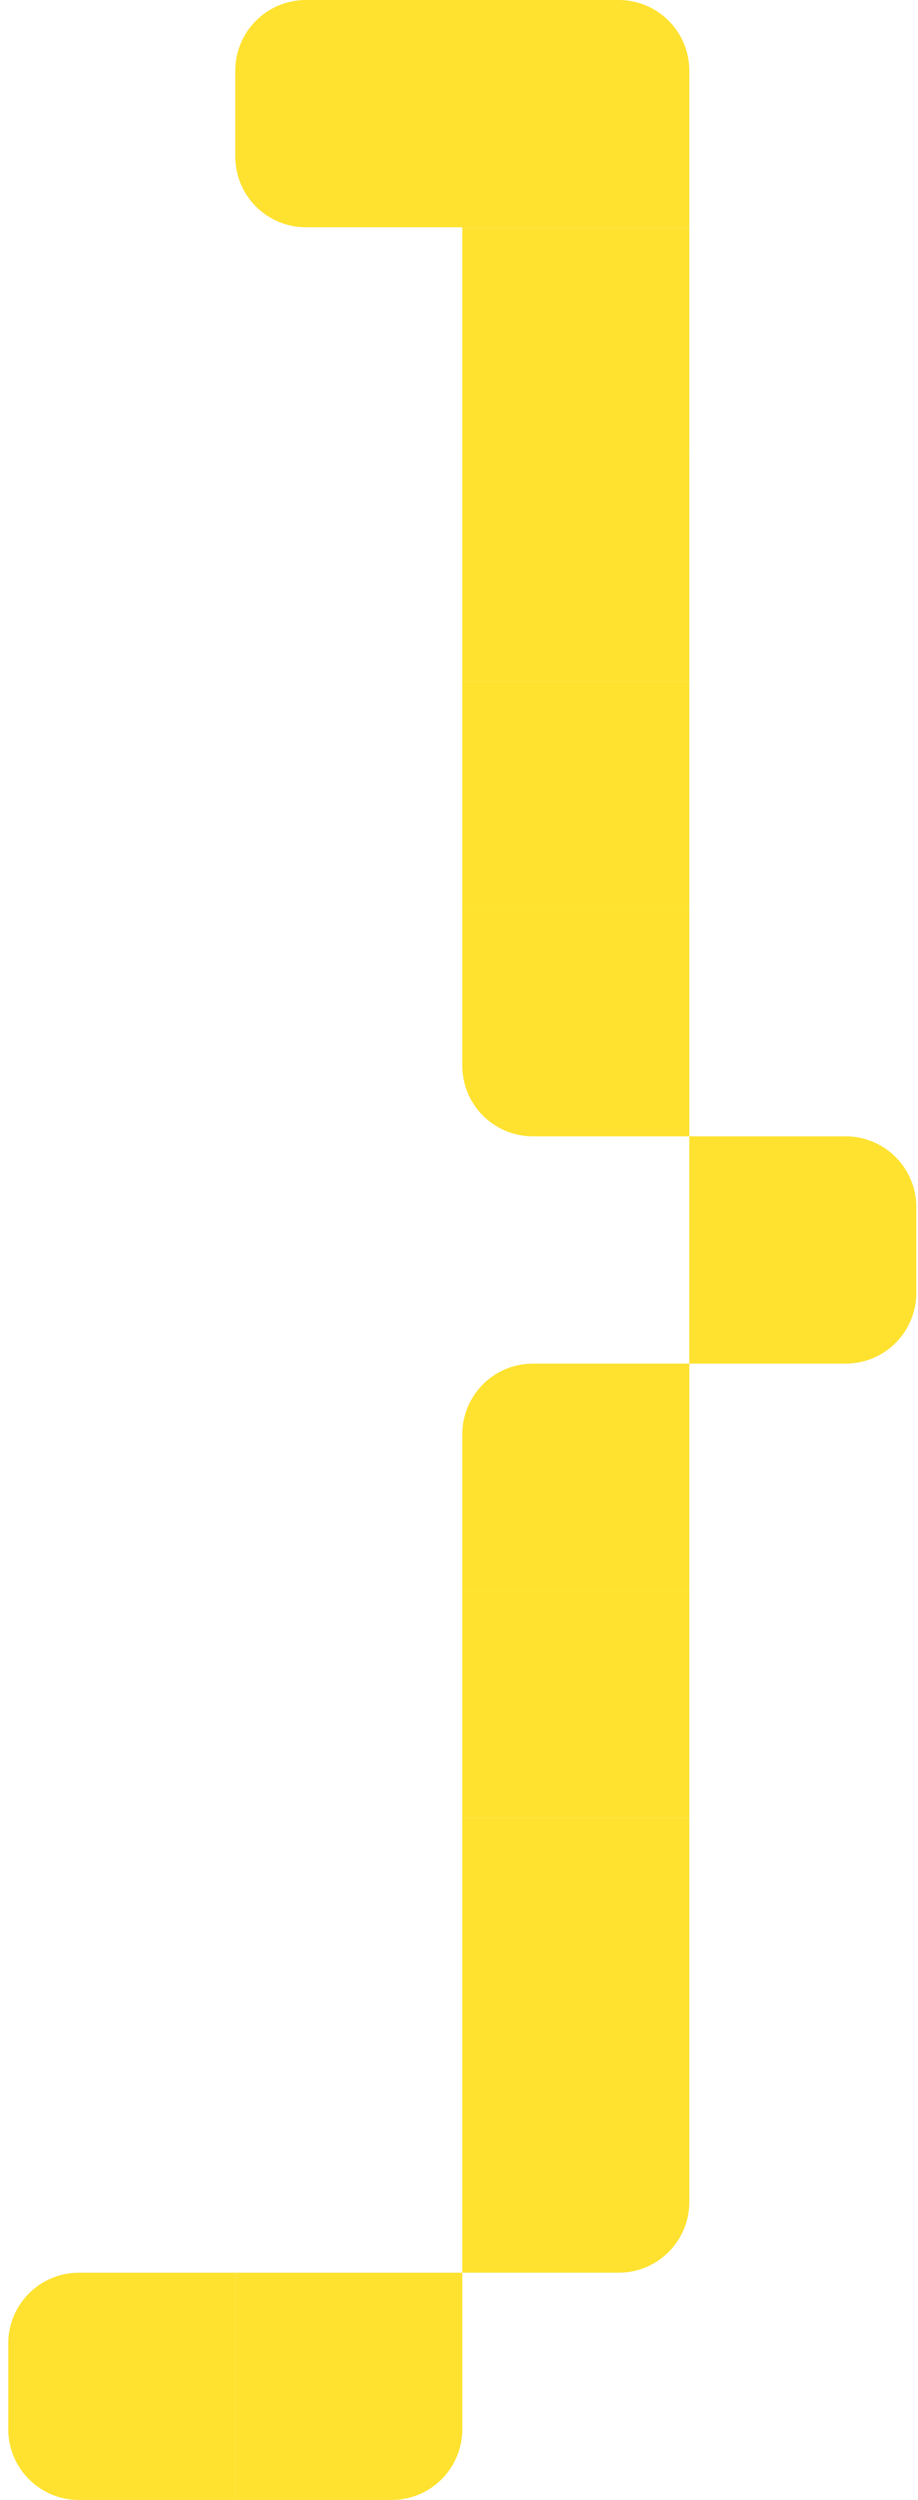
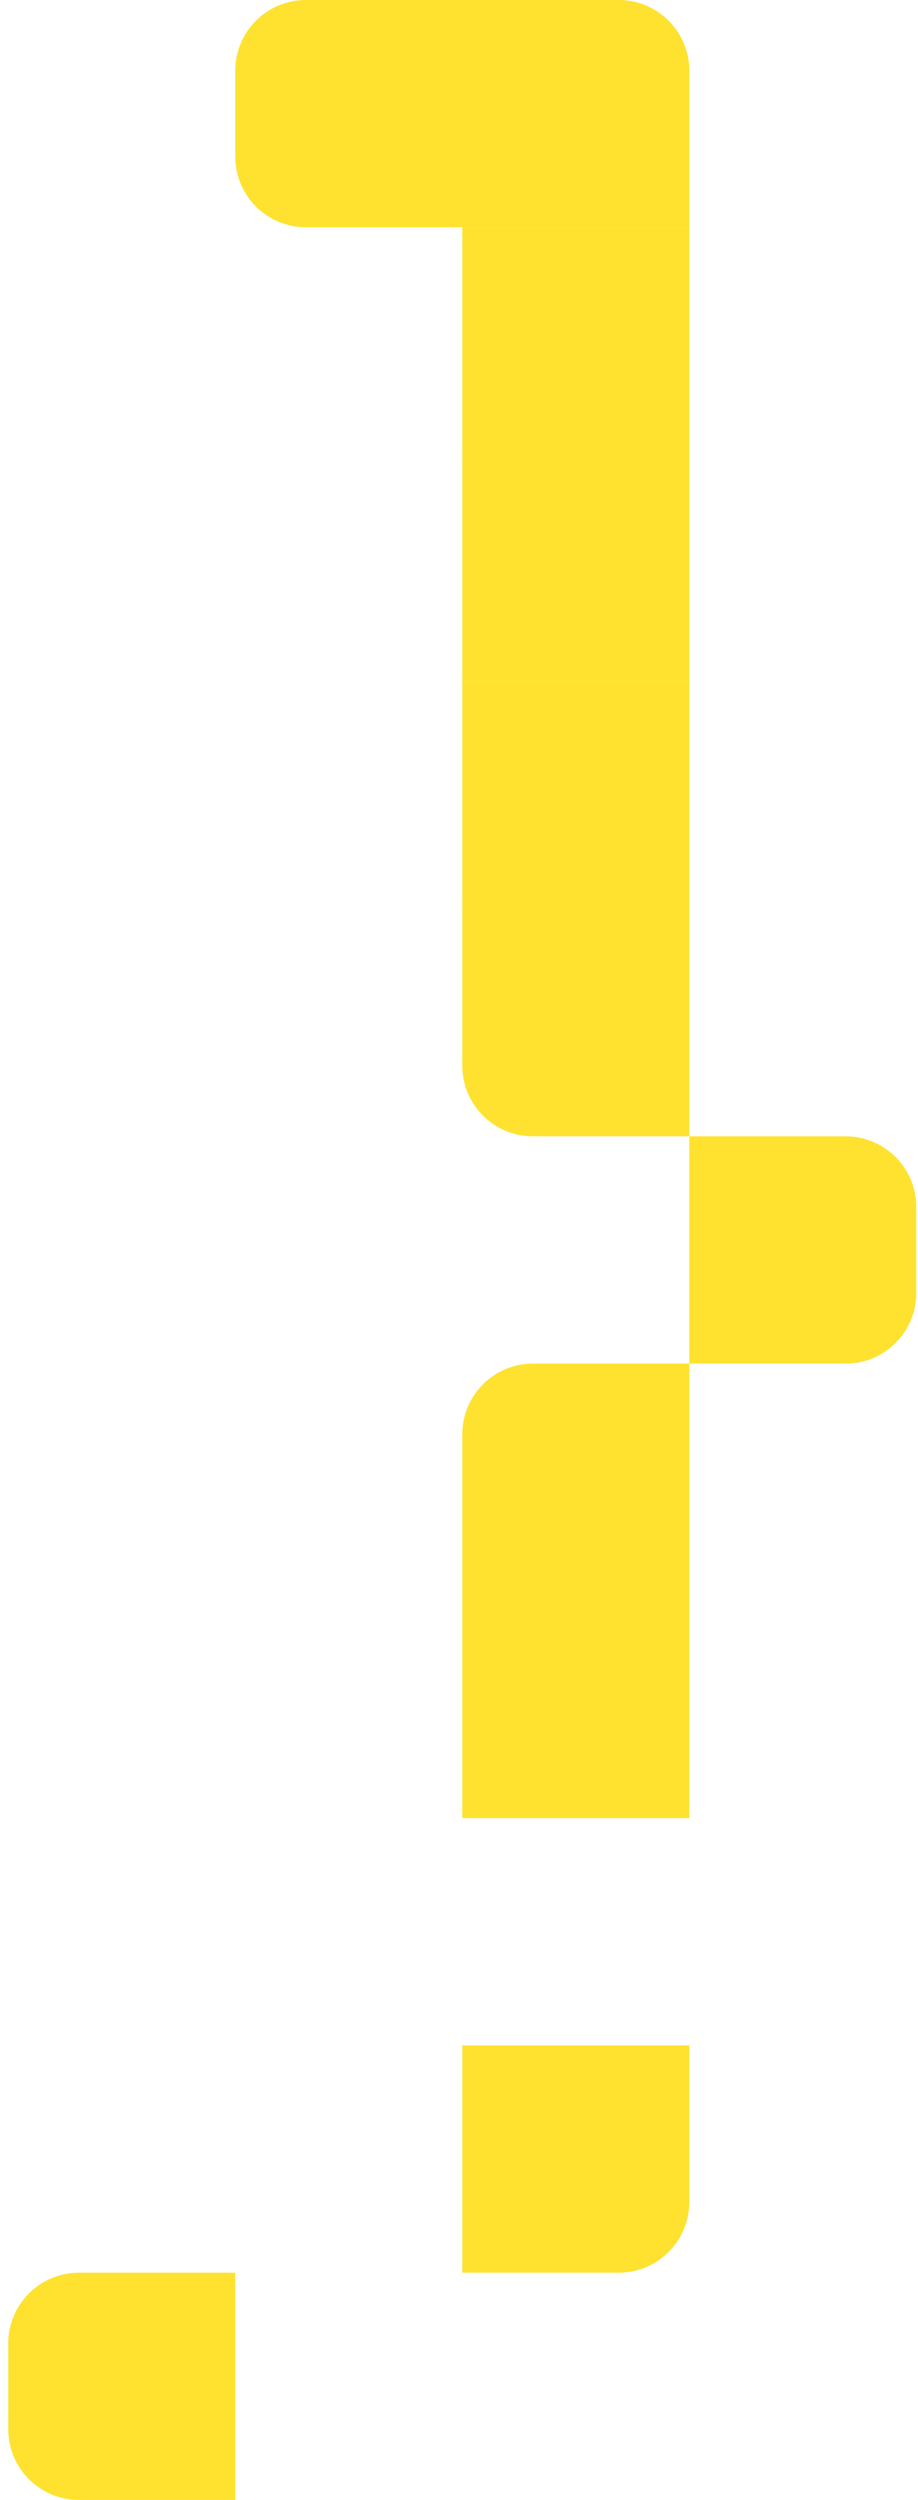
<svg xmlns="http://www.w3.org/2000/svg" width="104" height="283" viewBox="0 0 104 283" fill="none">
  <path d="M26.655 8C26.655 3.582 30.237 0 34.655 0L52.373 0L52.373 25.727H34.655C30.237 25.727 26.655 22.146 26.655 17.727L26.655 8Z" fill="#FEE22F" />
  <path d="M52.373 0L70.091 0C74.509 0 78.091 3.582 78.091 8V25.727L52.373 25.727L52.373 0Z" fill="#FEE22F" />
  <path d="M52.373 25.727L78.091 25.727L78.091 51.455L52.373 51.455V25.727Z" fill="#FEE22F" />
  <path d="M52.373 51.455L78.091 51.455V77.182H52.373L52.373 51.455Z" fill="#FEE22F" />
  <path d="M52.373 77.182H78.091V102.909H52.373V77.182Z" fill="#FEE22F" />
  <path d="M52.373 102.909H78.091V128.636H60.373C55.955 128.636 52.373 125.055 52.373 120.636L52.373 102.909Z" fill="#FEE22F" />
  <path d="M78.091 128.636L95.808 128.636C100.227 128.636 103.808 132.218 103.808 136.636V146.364C103.808 150.782 100.227 154.364 95.808 154.364L78.091 154.364L78.091 128.636Z" fill="#FEE22F" />
  <path d="M52.373 162.364C52.373 157.945 55.955 154.364 60.373 154.364H78.091V180.091H52.373V162.364Z" fill="#FEE22F" />
  <path d="M52.373 180.091H78.091V205.818H52.373L52.373 180.091Z" fill="#FEE22F" />
-   <path d="M52.373 205.818H78.091L78.091 231.545H52.373V205.818Z" fill="#FEE22F" />
  <path d="M52.373 231.545H78.091V249.273C78.091 253.691 74.509 257.273 70.091 257.273H52.373L52.373 231.545Z" fill="#FEE22F" />
  <path d="M0.938 265.273C0.938 260.854 4.519 257.273 8.938 257.273H26.655L26.655 283H8.938C4.519 283 0.938 279.418 0.938 275L0.938 265.273Z" fill="#FEE22F" />
-   <path d="M26.655 257.273H52.373V275C52.373 279.418 48.791 283 44.373 283H26.655L26.655 257.273Z" fill="#FEE22F" />
</svg>